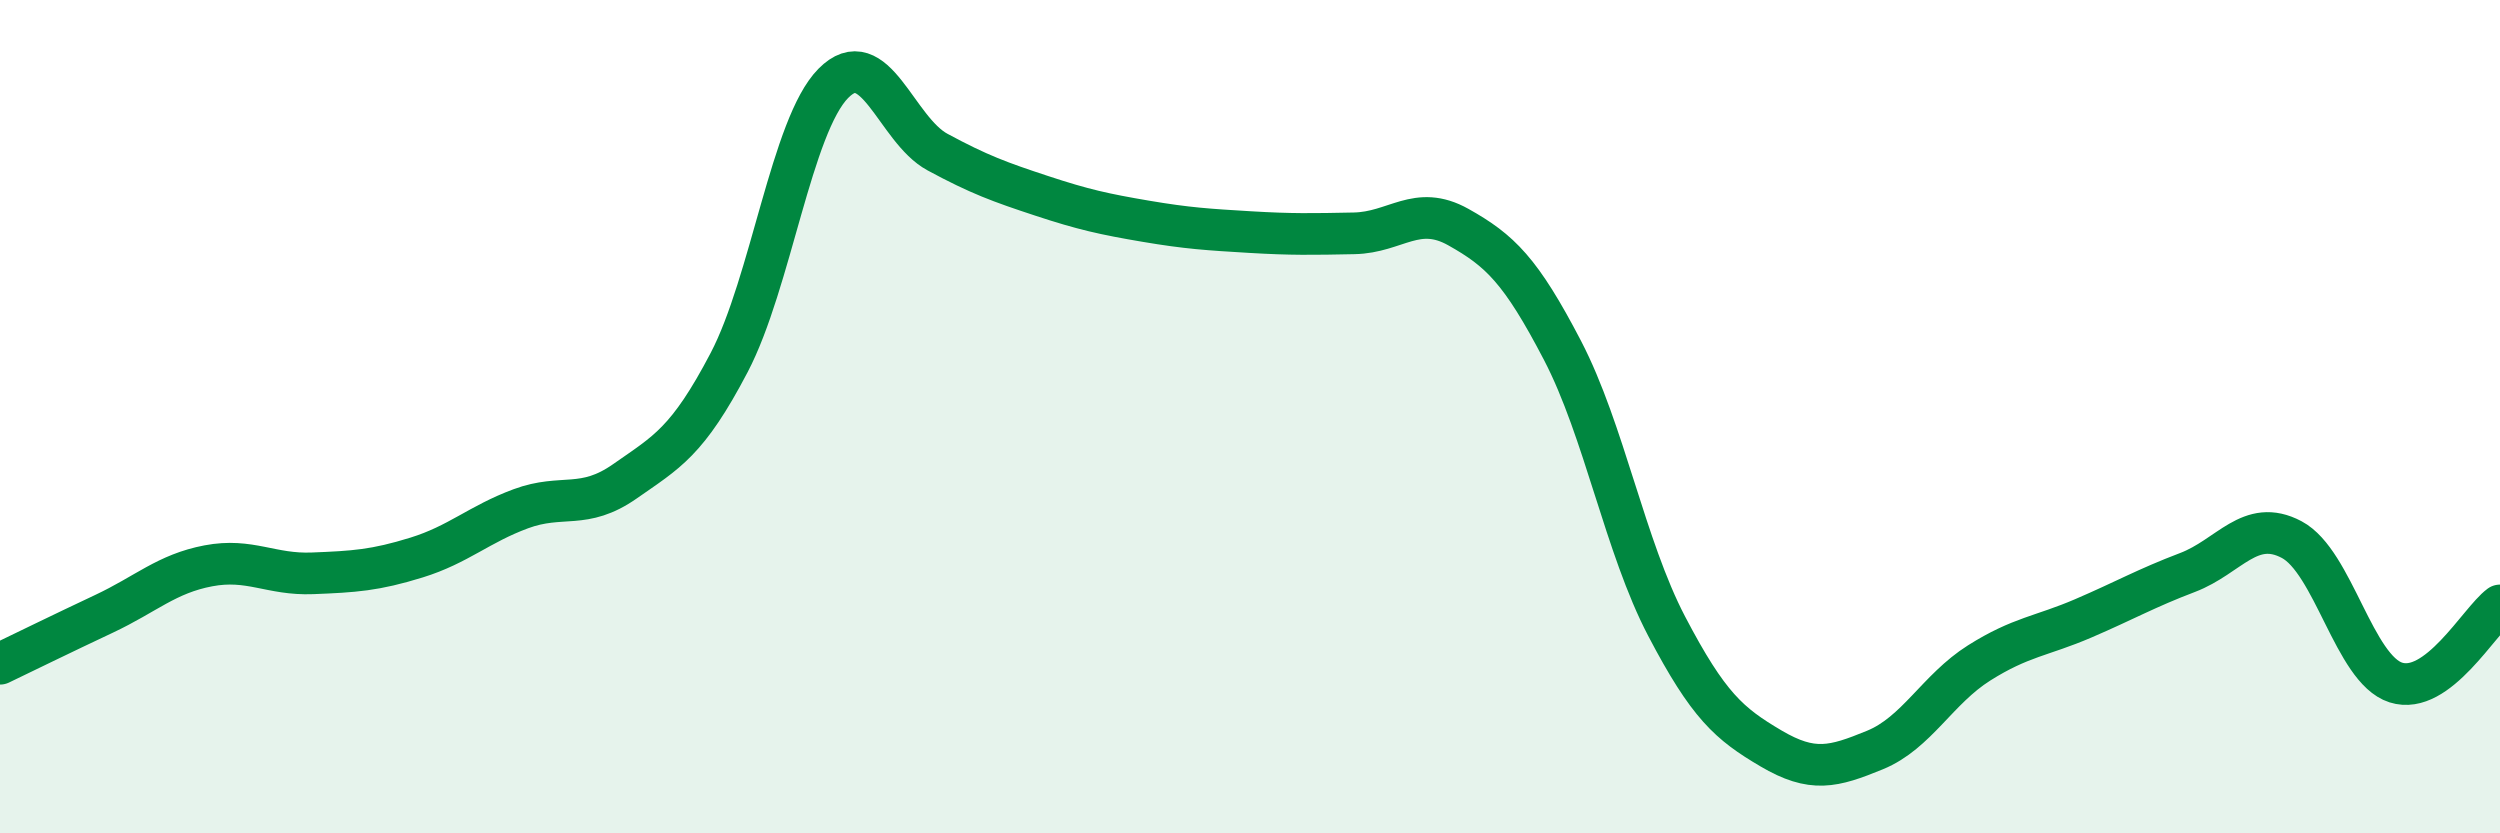
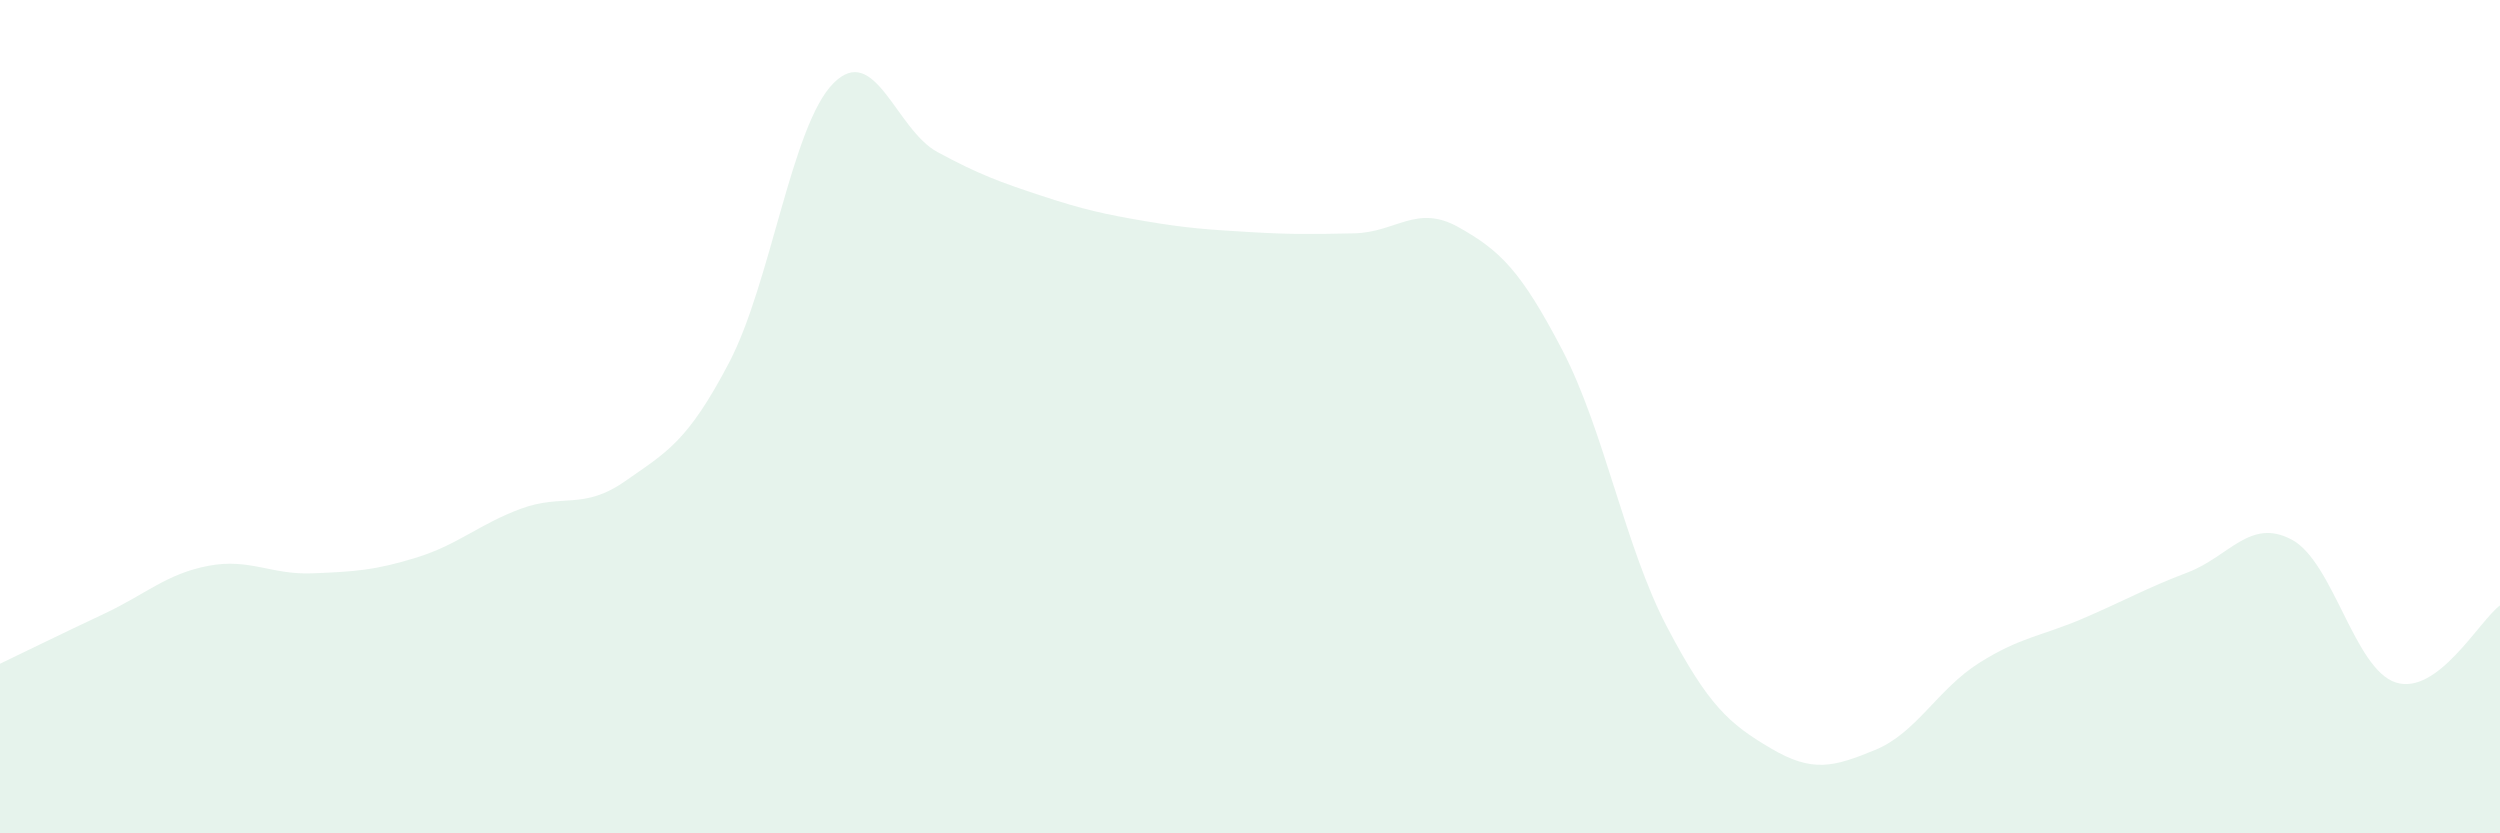
<svg xmlns="http://www.w3.org/2000/svg" width="60" height="20" viewBox="0 0 60 20">
  <path d="M 0,15.93 C 0.5,15.69 1.5,15.2 2.5,14.73 C 3.5,14.26 4,13.77 5,13.58 C 6,13.39 6.5,13.8 7.5,13.76 C 8.5,13.72 9,13.69 10,13.38 C 11,13.07 11.5,12.58 12.5,12.21 C 13.5,11.84 14,12.25 15,11.55 C 16,10.85 16.5,10.61 17.5,8.7 C 18.5,6.79 19,3.01 20,2 C 21,0.99 21.5,3.11 22.5,3.65 C 23.5,4.19 24,4.37 25,4.7 C 26,5.03 26.5,5.14 27.5,5.31 C 28.5,5.48 29,5.51 30,5.57 C 31,5.63 31.5,5.62 32.5,5.6 C 33.5,5.58 34,4.89 35,5.45 C 36,6.01 36.5,6.49 37.5,8.41 C 38.5,10.33 39,13.12 40,15.03 C 41,16.94 41.5,17.37 42.5,17.96 C 43.5,18.55 44,18.41 45,18 C 46,17.59 46.5,16.54 47.5,15.91 C 48.5,15.28 49,15.27 50,14.84 C 51,14.41 51.5,14.12 52.5,13.74 C 53.5,13.36 54,12.42 55,12.95 C 56,13.48 56.5,16.06 57.5,16.38 C 58.5,16.7 59.5,14.9 60,14.53L60 20L0 20Z" fill="#008740" opacity="0.1" stroke-linecap="round" stroke-linejoin="round" />
-   <path d="M 0,15.93 C 0.5,15.69 1.5,15.2 2.5,14.73 C 3.5,14.26 4,13.77 5,13.58 C 6,13.39 6.5,13.8 7.5,13.76 C 8.5,13.72 9,13.69 10,13.38 C 11,13.07 11.5,12.58 12.5,12.21 C 13.5,11.84 14,12.25 15,11.55 C 16,10.85 16.5,10.61 17.5,8.7 C 18.5,6.79 19,3.01 20,2 C 21,0.99 21.5,3.11 22.5,3.65 C 23.5,4.19 24,4.37 25,4.7 C 26,5.03 26.5,5.14 27.5,5.31 C 28.5,5.48 29,5.51 30,5.57 C 31,5.63 31.5,5.62 32.5,5.6 C 33.5,5.58 34,4.89 35,5.45 C 36,6.01 36.5,6.49 37.5,8.41 C 38.5,10.33 39,13.12 40,15.03 C 41,16.94 41.5,17.37 42.5,17.96 C 43.5,18.55 44,18.41 45,18 C 46,17.59 46.5,16.54 47.5,15.91 C 48.5,15.28 49,15.27 50,14.84 C 51,14.41 51.5,14.12 52.5,13.74 C 53.5,13.36 54,12.42 55,12.95 C 56,13.48 56.5,16.06 57.5,16.38 C 58.5,16.7 59.5,14.9 60,14.53" stroke="#008740" stroke-width="1" fill="none" stroke-linecap="round" stroke-linejoin="round" />
</svg>